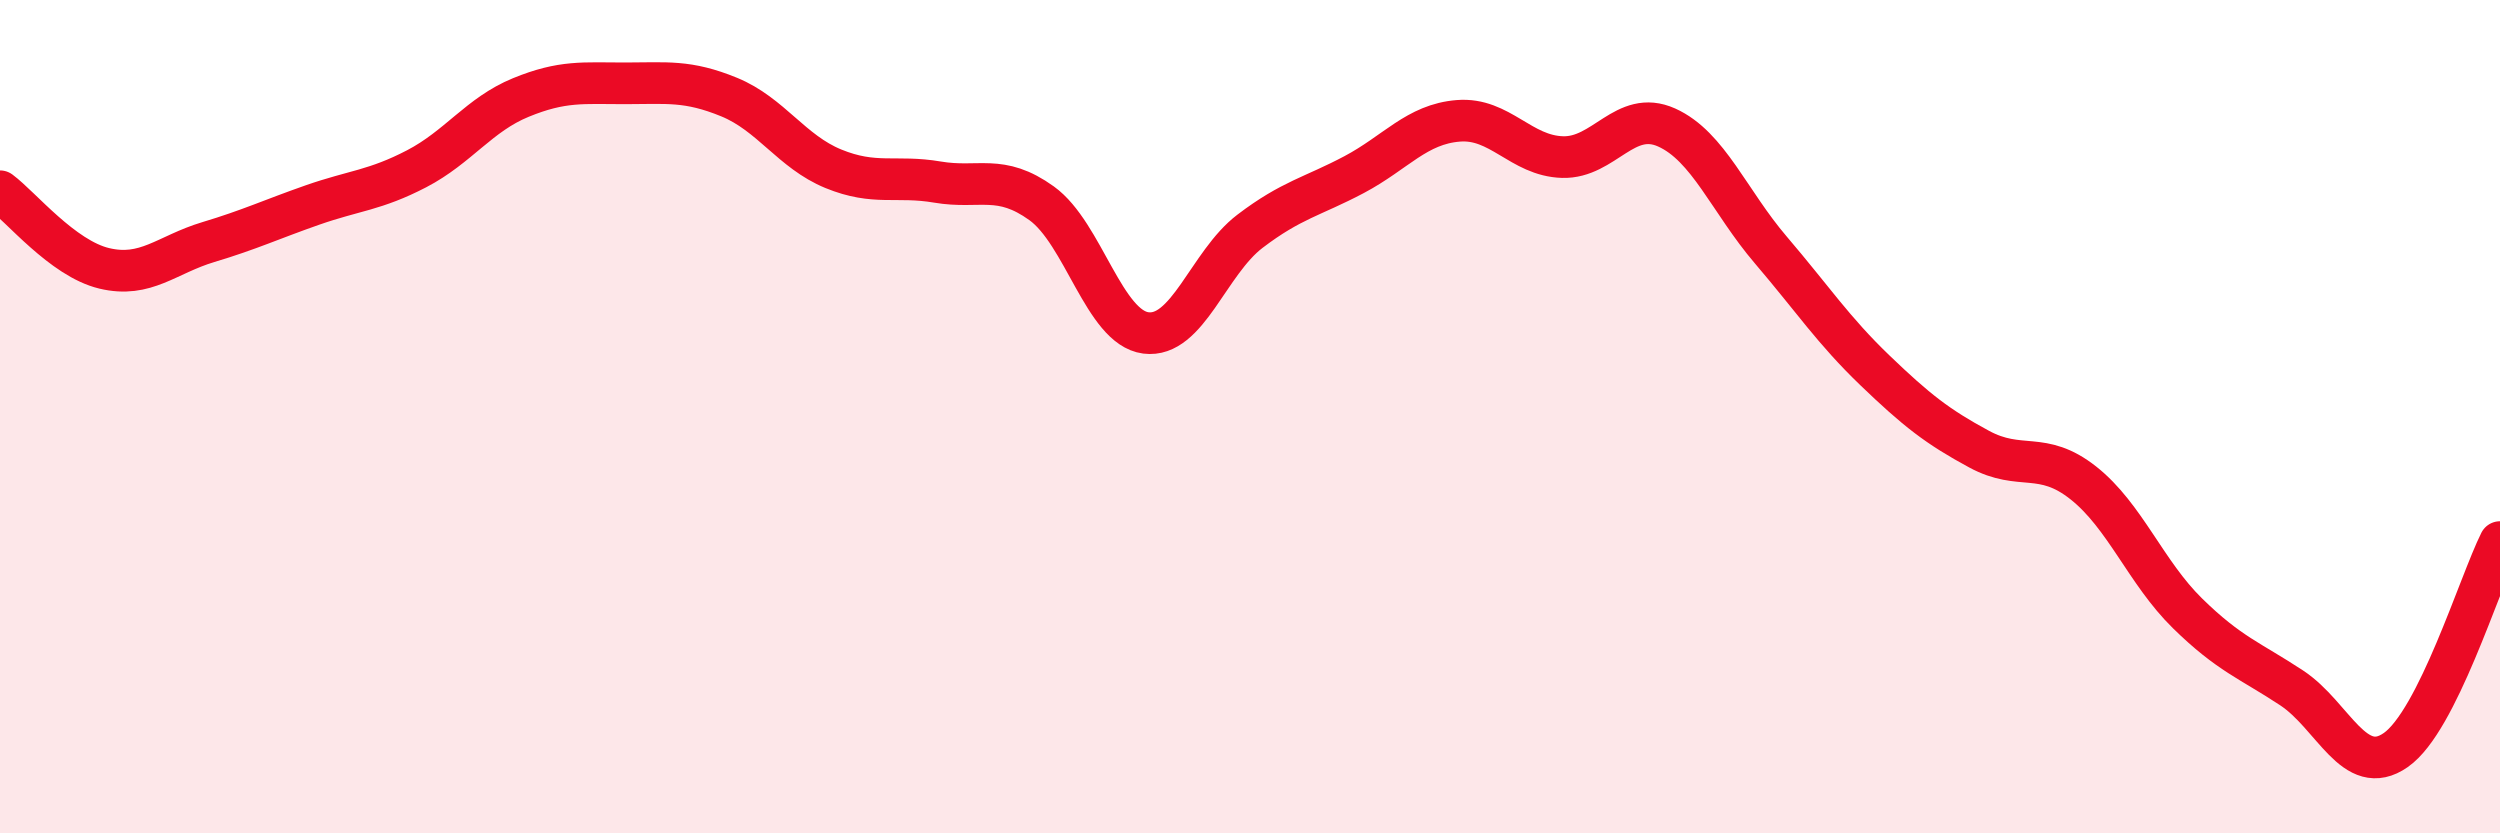
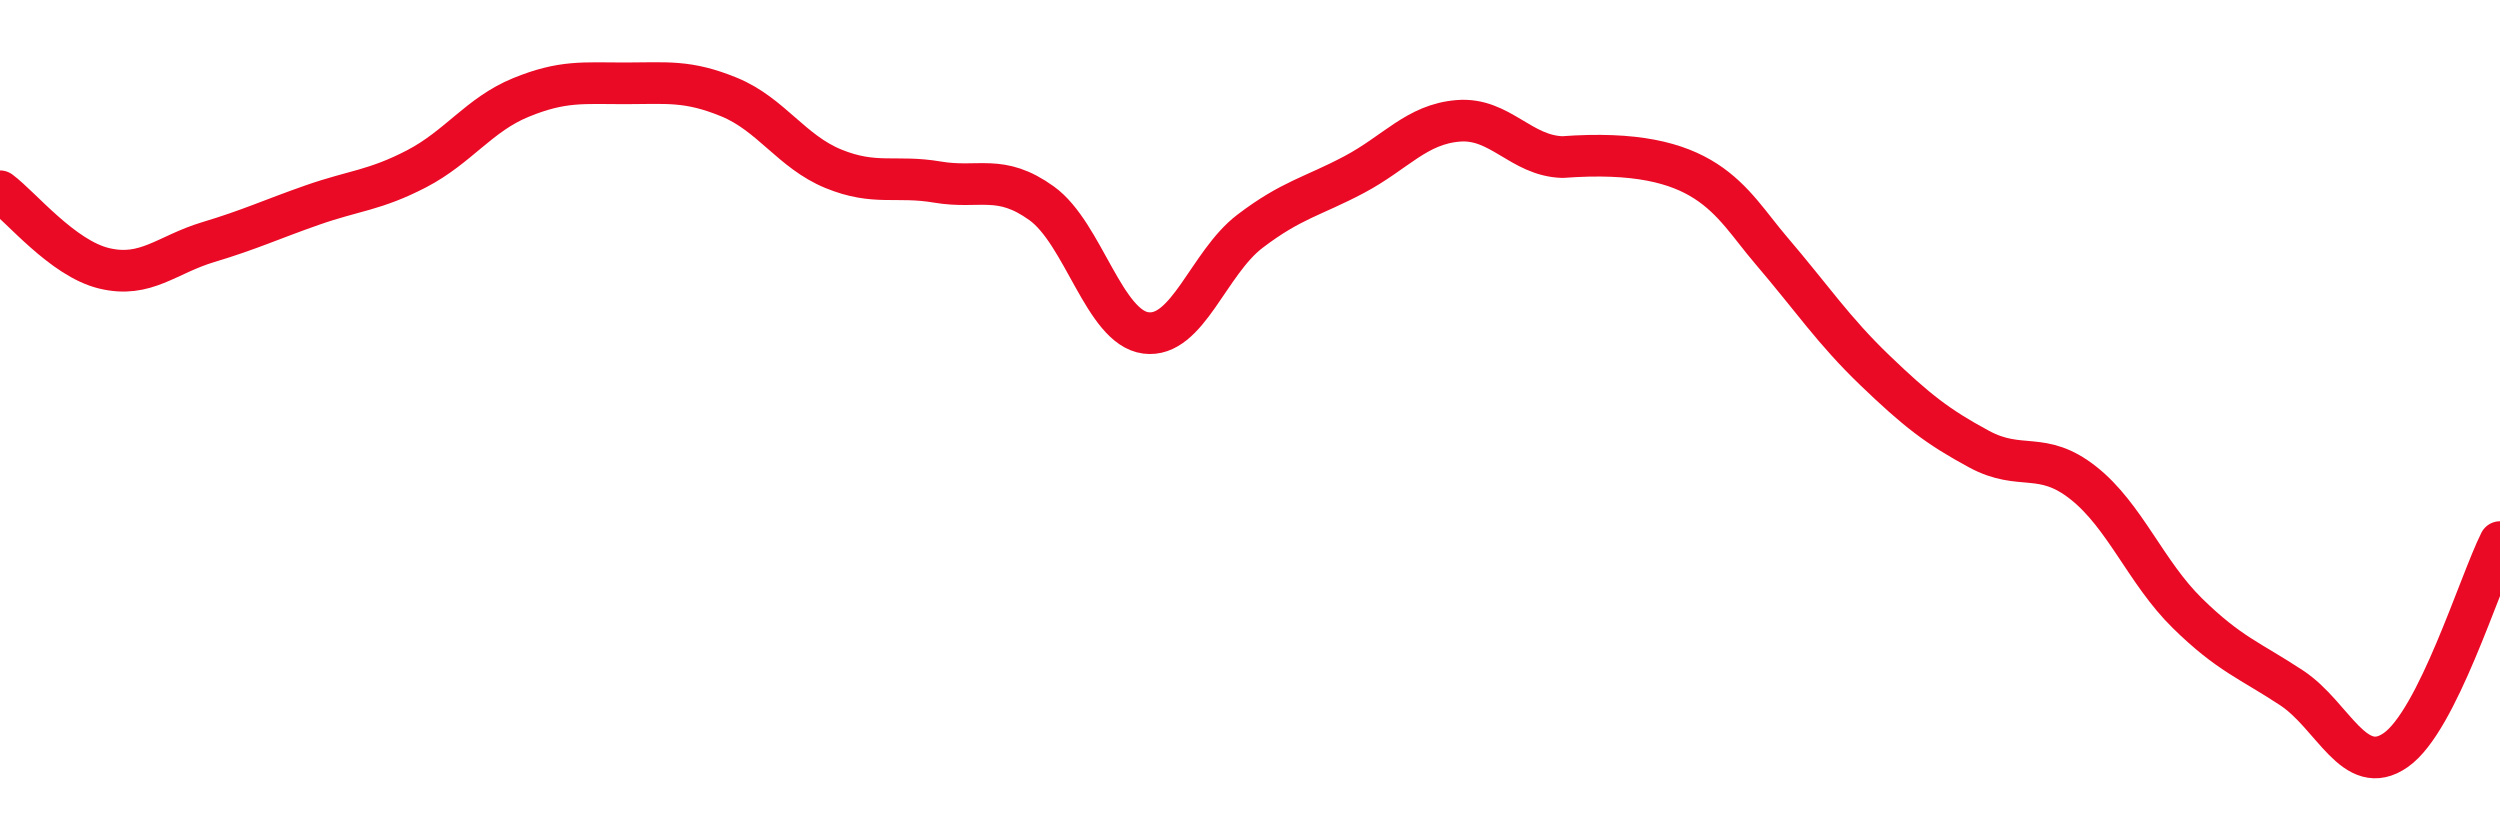
<svg xmlns="http://www.w3.org/2000/svg" width="60" height="20" viewBox="0 0 60 20">
-   <path d="M 0,4.59 C 0.5,4.96 1.5,6.2 2.5,6.44 C 3.5,6.68 4,6.11 5,5.81 C 6,5.51 6.5,5.27 7.5,4.92 C 8.5,4.57 9,4.57 10,4.05 C 11,3.53 11.5,2.75 12.5,2.34 C 13.5,1.93 14,2 15,2 C 16,2 16.5,1.92 17.5,2.33 C 18.5,2.74 19,3.64 20,4.05 C 21,4.46 21.5,4.2 22.5,4.37 C 23.5,4.54 24,4.16 25,4.88 C 26,5.6 26.5,7.86 27.5,7.99 C 28.5,8.12 29,6.31 30,5.55 C 31,4.79 31.5,4.72 32.5,4.19 C 33.5,3.66 34,2.98 35,2.9 C 36,2.82 36.5,3.74 37.5,3.77 C 38.5,3.8 39,2.61 40,3.06 C 41,3.51 41.5,4.83 42.5,6 C 43.5,7.17 44,7.93 45,8.89 C 46,9.85 46.5,10.24 47.5,10.78 C 48.5,11.32 49,10.8 50,11.59 C 51,12.38 51.5,13.74 52.5,14.72 C 53.5,15.7 54,15.85 55,16.51 C 56,17.17 56.5,18.7 57.5,18 C 58.5,17.3 59.5,14.01 60,13.01L60 20L0 20Z" fill="#EB0A25" opacity="0.1" stroke-linecap="round" stroke-linejoin="round" />
-   <path d="M 0,4.59 C 0.5,4.96 1.5,6.2 2.5,6.44 C 3.5,6.68 4,6.11 5,5.81 C 6,5.51 6.5,5.27 7.5,4.92 C 8.5,4.57 9,4.57 10,4.05 C 11,3.53 11.5,2.75 12.5,2.34 C 13.5,1.93 14,2 15,2 C 16,2 16.5,1.92 17.5,2.33 C 18.5,2.74 19,3.64 20,4.05 C 21,4.46 21.5,4.2 22.5,4.37 C 23.5,4.54 24,4.16 25,4.88 C 26,5.6 26.5,7.86 27.5,7.99 C 28.5,8.12 29,6.31 30,5.55 C 31,4.79 31.5,4.72 32.5,4.19 C 33.5,3.66 34,2.98 35,2.9 C 36,2.82 36.5,3.74 37.5,3.77 C 38.5,3.8 39,2.61 40,3.06 C 41,3.51 41.5,4.83 42.5,6 C 43.5,7.17 44,7.93 45,8.89 C 46,9.85 46.5,10.24 47.5,10.78 C 48.5,11.32 49,10.8 50,11.59 C 51,12.38 51.5,13.74 52.5,14.72 C 53.5,15.7 54,15.85 55,16.51 C 56,17.17 56.5,18.7 57.5,18 C 58.5,17.3 59.5,14.01 60,13.01" stroke="#EB0A25" stroke-width="1" fill="none" stroke-linecap="round" stroke-linejoin="round" />
+   <path d="M 0,4.59 C 0.5,4.96 1.5,6.2 2.5,6.44 C 3.5,6.68 4,6.11 5,5.81 C 6,5.51 6.5,5.27 7.5,4.92 C 8.5,4.57 9,4.57 10,4.05 C 11,3.53 11.5,2.75 12.5,2.34 C 13.5,1.93 14,2 15,2 C 16,2 16.5,1.92 17.5,2.33 C 18.5,2.74 19,3.64 20,4.05 C 21,4.46 21.5,4.2 22.5,4.37 C 23.5,4.54 24,4.16 25,4.88 C 26,5.6 26.5,7.86 27.5,7.99 C 28.5,8.12 29,6.31 30,5.55 C 31,4.79 31.5,4.72 32.5,4.19 C 33.5,3.66 34,2.98 35,2.9 C 36,2.82 36.5,3.74 37.5,3.77 C 41,3.51 41.5,4.83 42.5,6 C 43.5,7.17 44,7.93 45,8.89 C 46,9.85 46.5,10.24 47.5,10.78 C 48.5,11.32 49,10.8 50,11.59 C 51,12.38 51.5,13.74 52.5,14.72 C 53.5,15.7 54,15.85 55,16.51 C 56,17.17 56.5,18.7 57.5,18 C 58.5,17.3 59.5,14.01 60,13.01" stroke="#EB0A25" stroke-width="1" fill="none" stroke-linecap="round" stroke-linejoin="round" />
</svg>